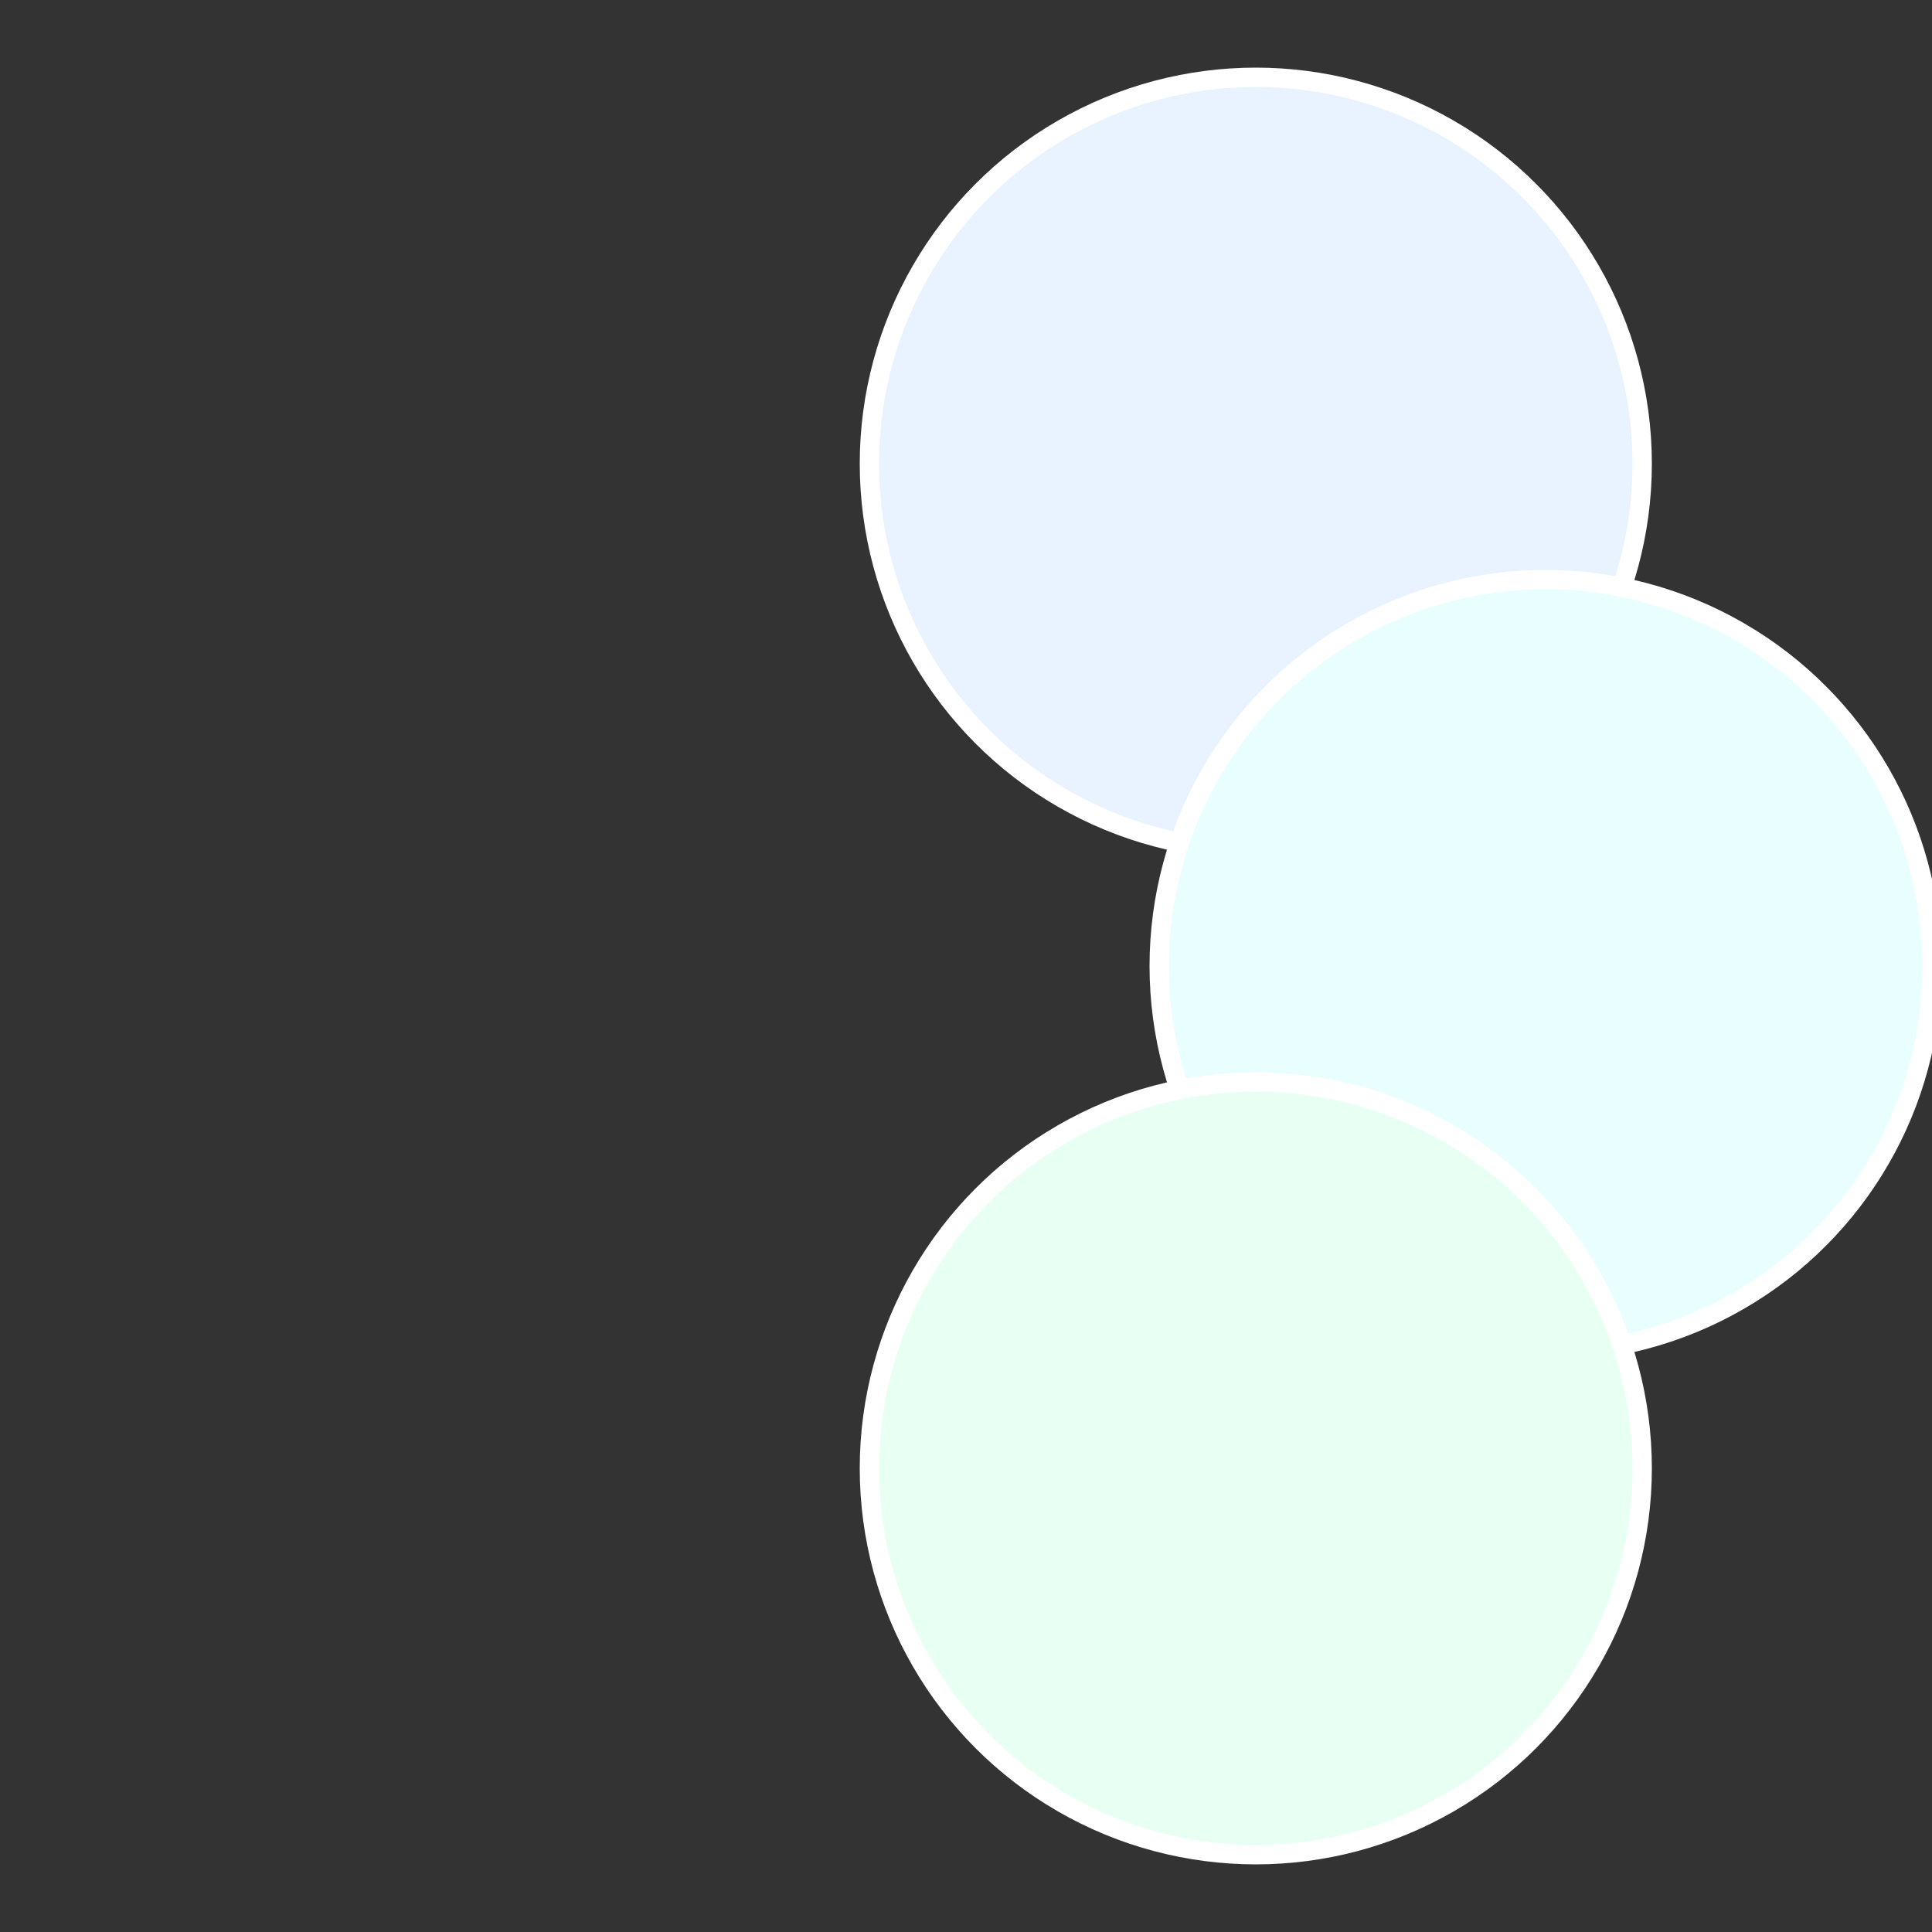
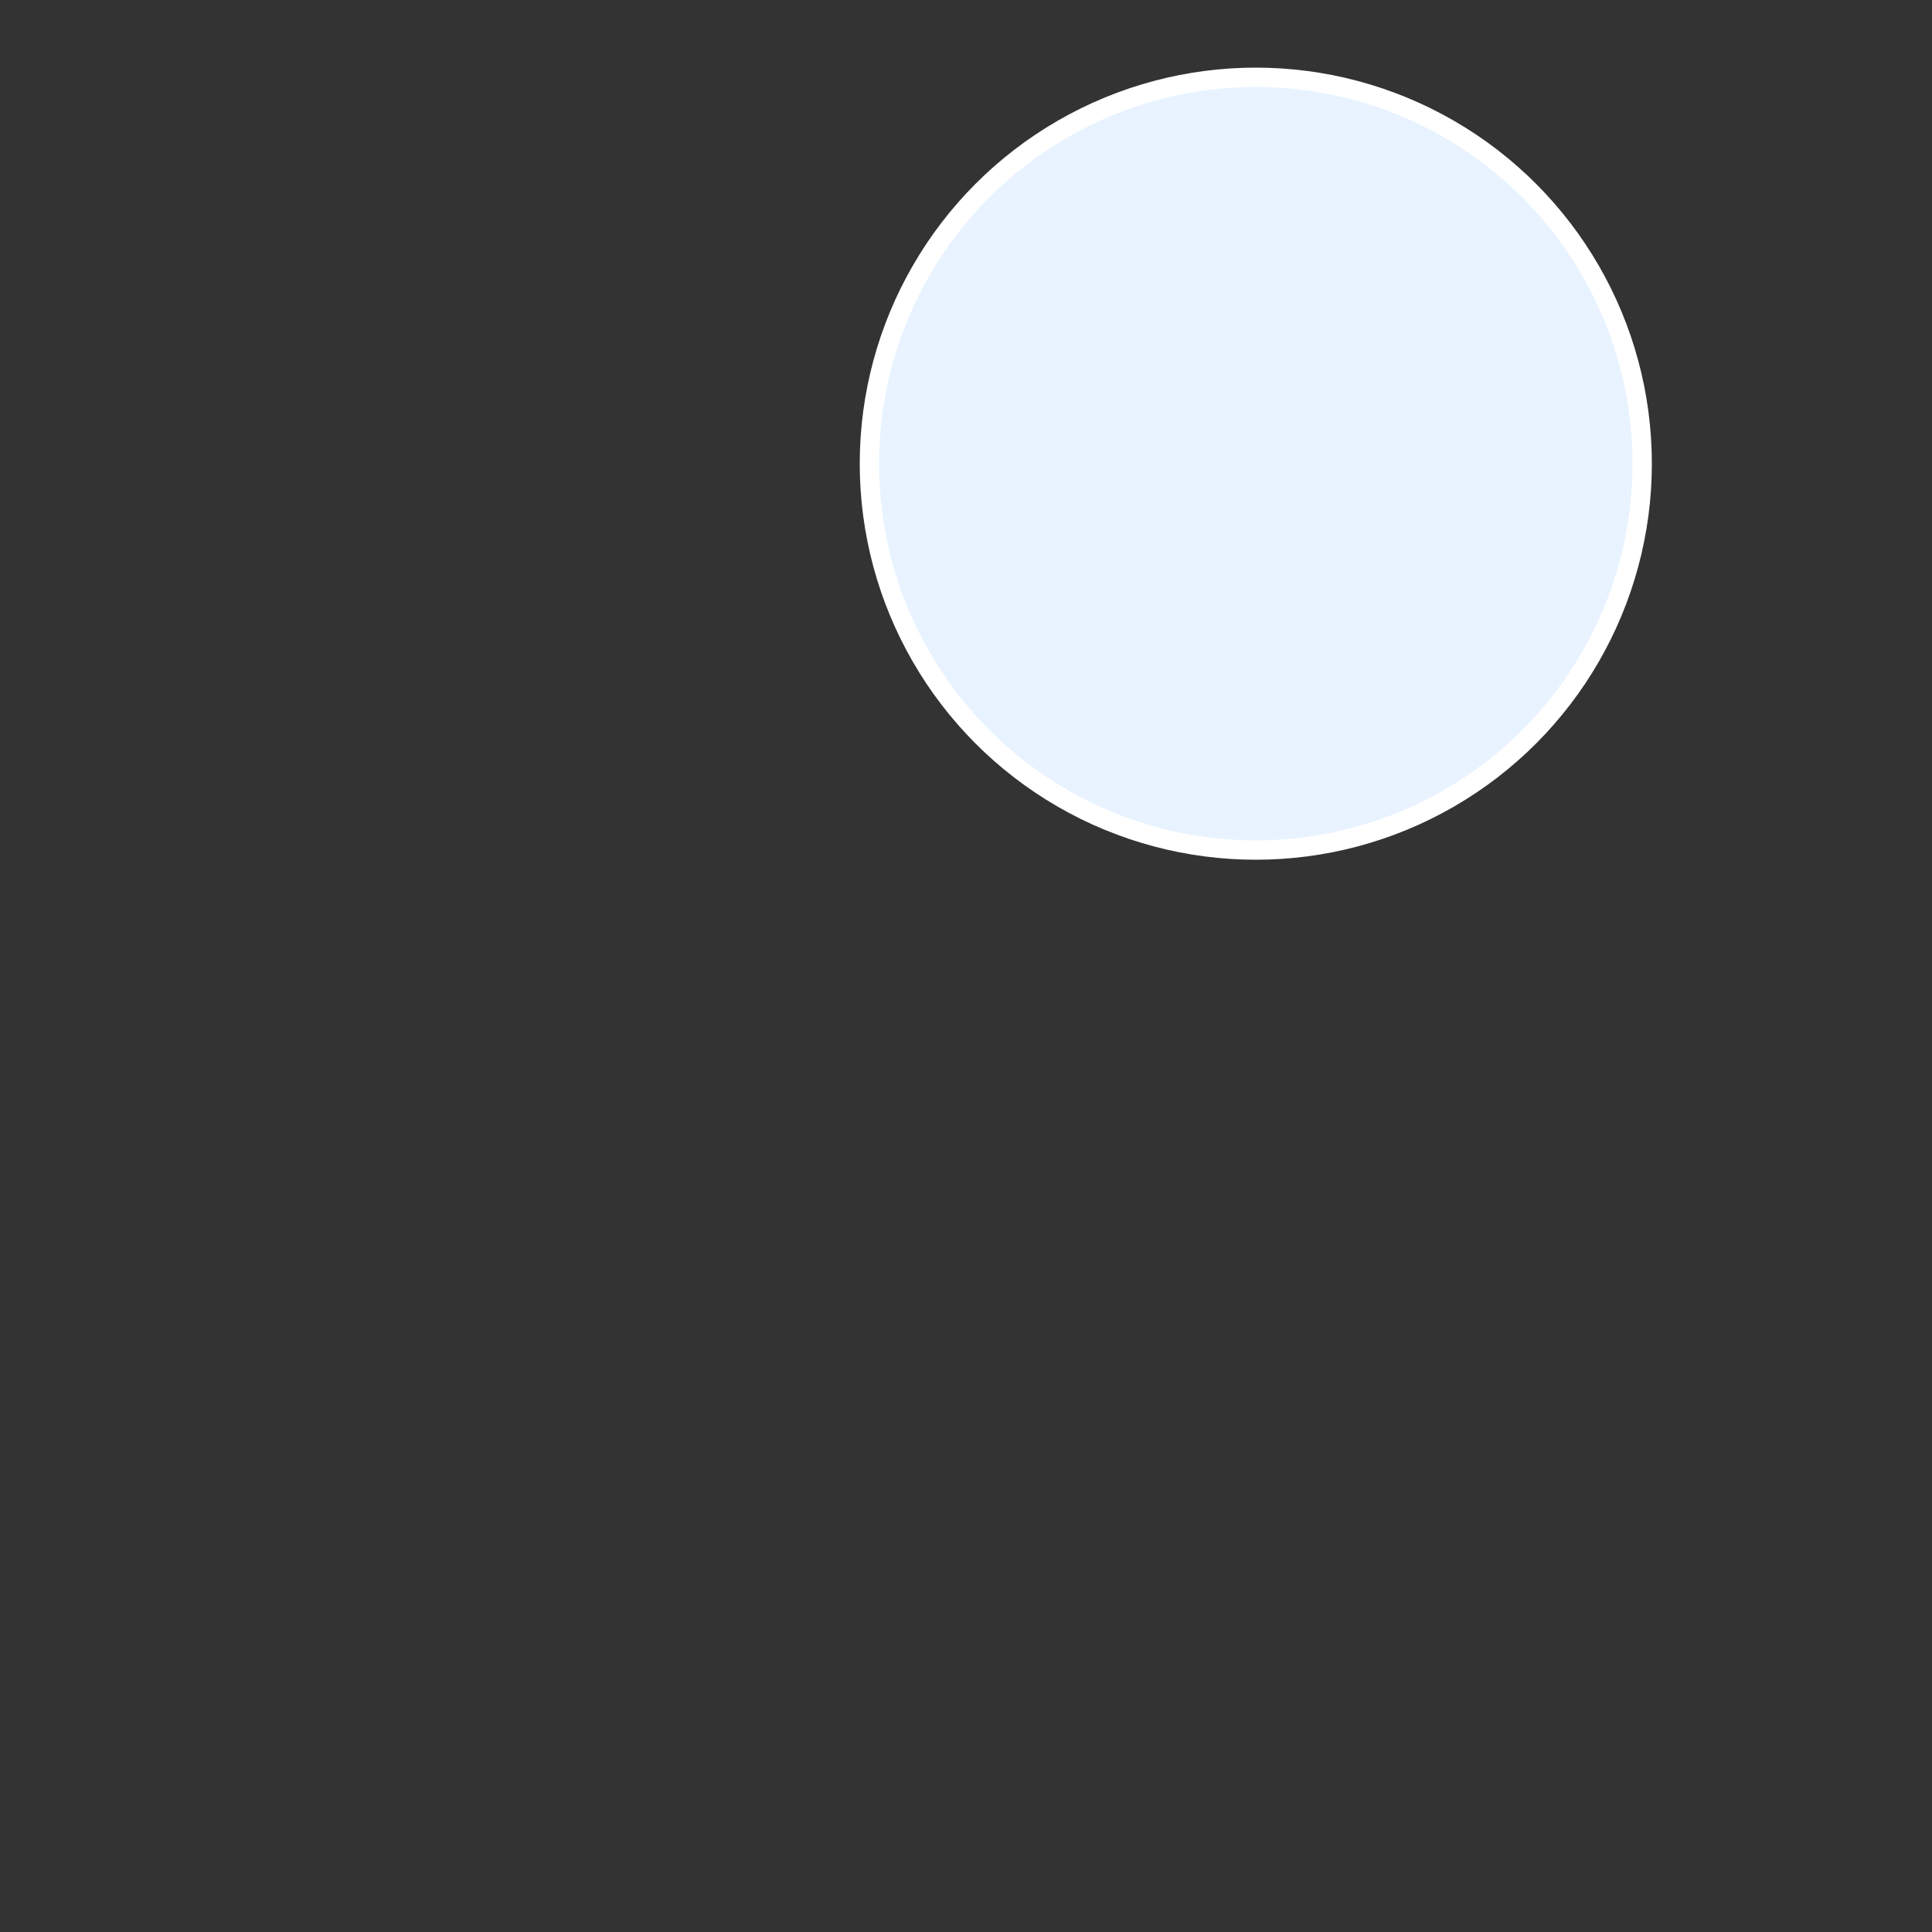
<svg xmlns="http://www.w3.org/2000/svg" width="500" height="500" viewBox="-1 -1 2 2">
  <rect x="-1" y="-1" width="2" height="2" fill="#333333" stroke="none" />
  <circle cx="0.3" cy="-0.52" r="0.4" fill="#e8f3ff" stroke="#fff" stroke-width="1%" />
-   <circle cx="0.6" cy="0" r="0.4" fill="#e8feff" stroke="#fff" stroke-width="1%" />
-   <circle cx="0.3" cy="0.52" r="0.4" fill="#e8fff4" stroke="#fff" stroke-width="1%" />
</svg>